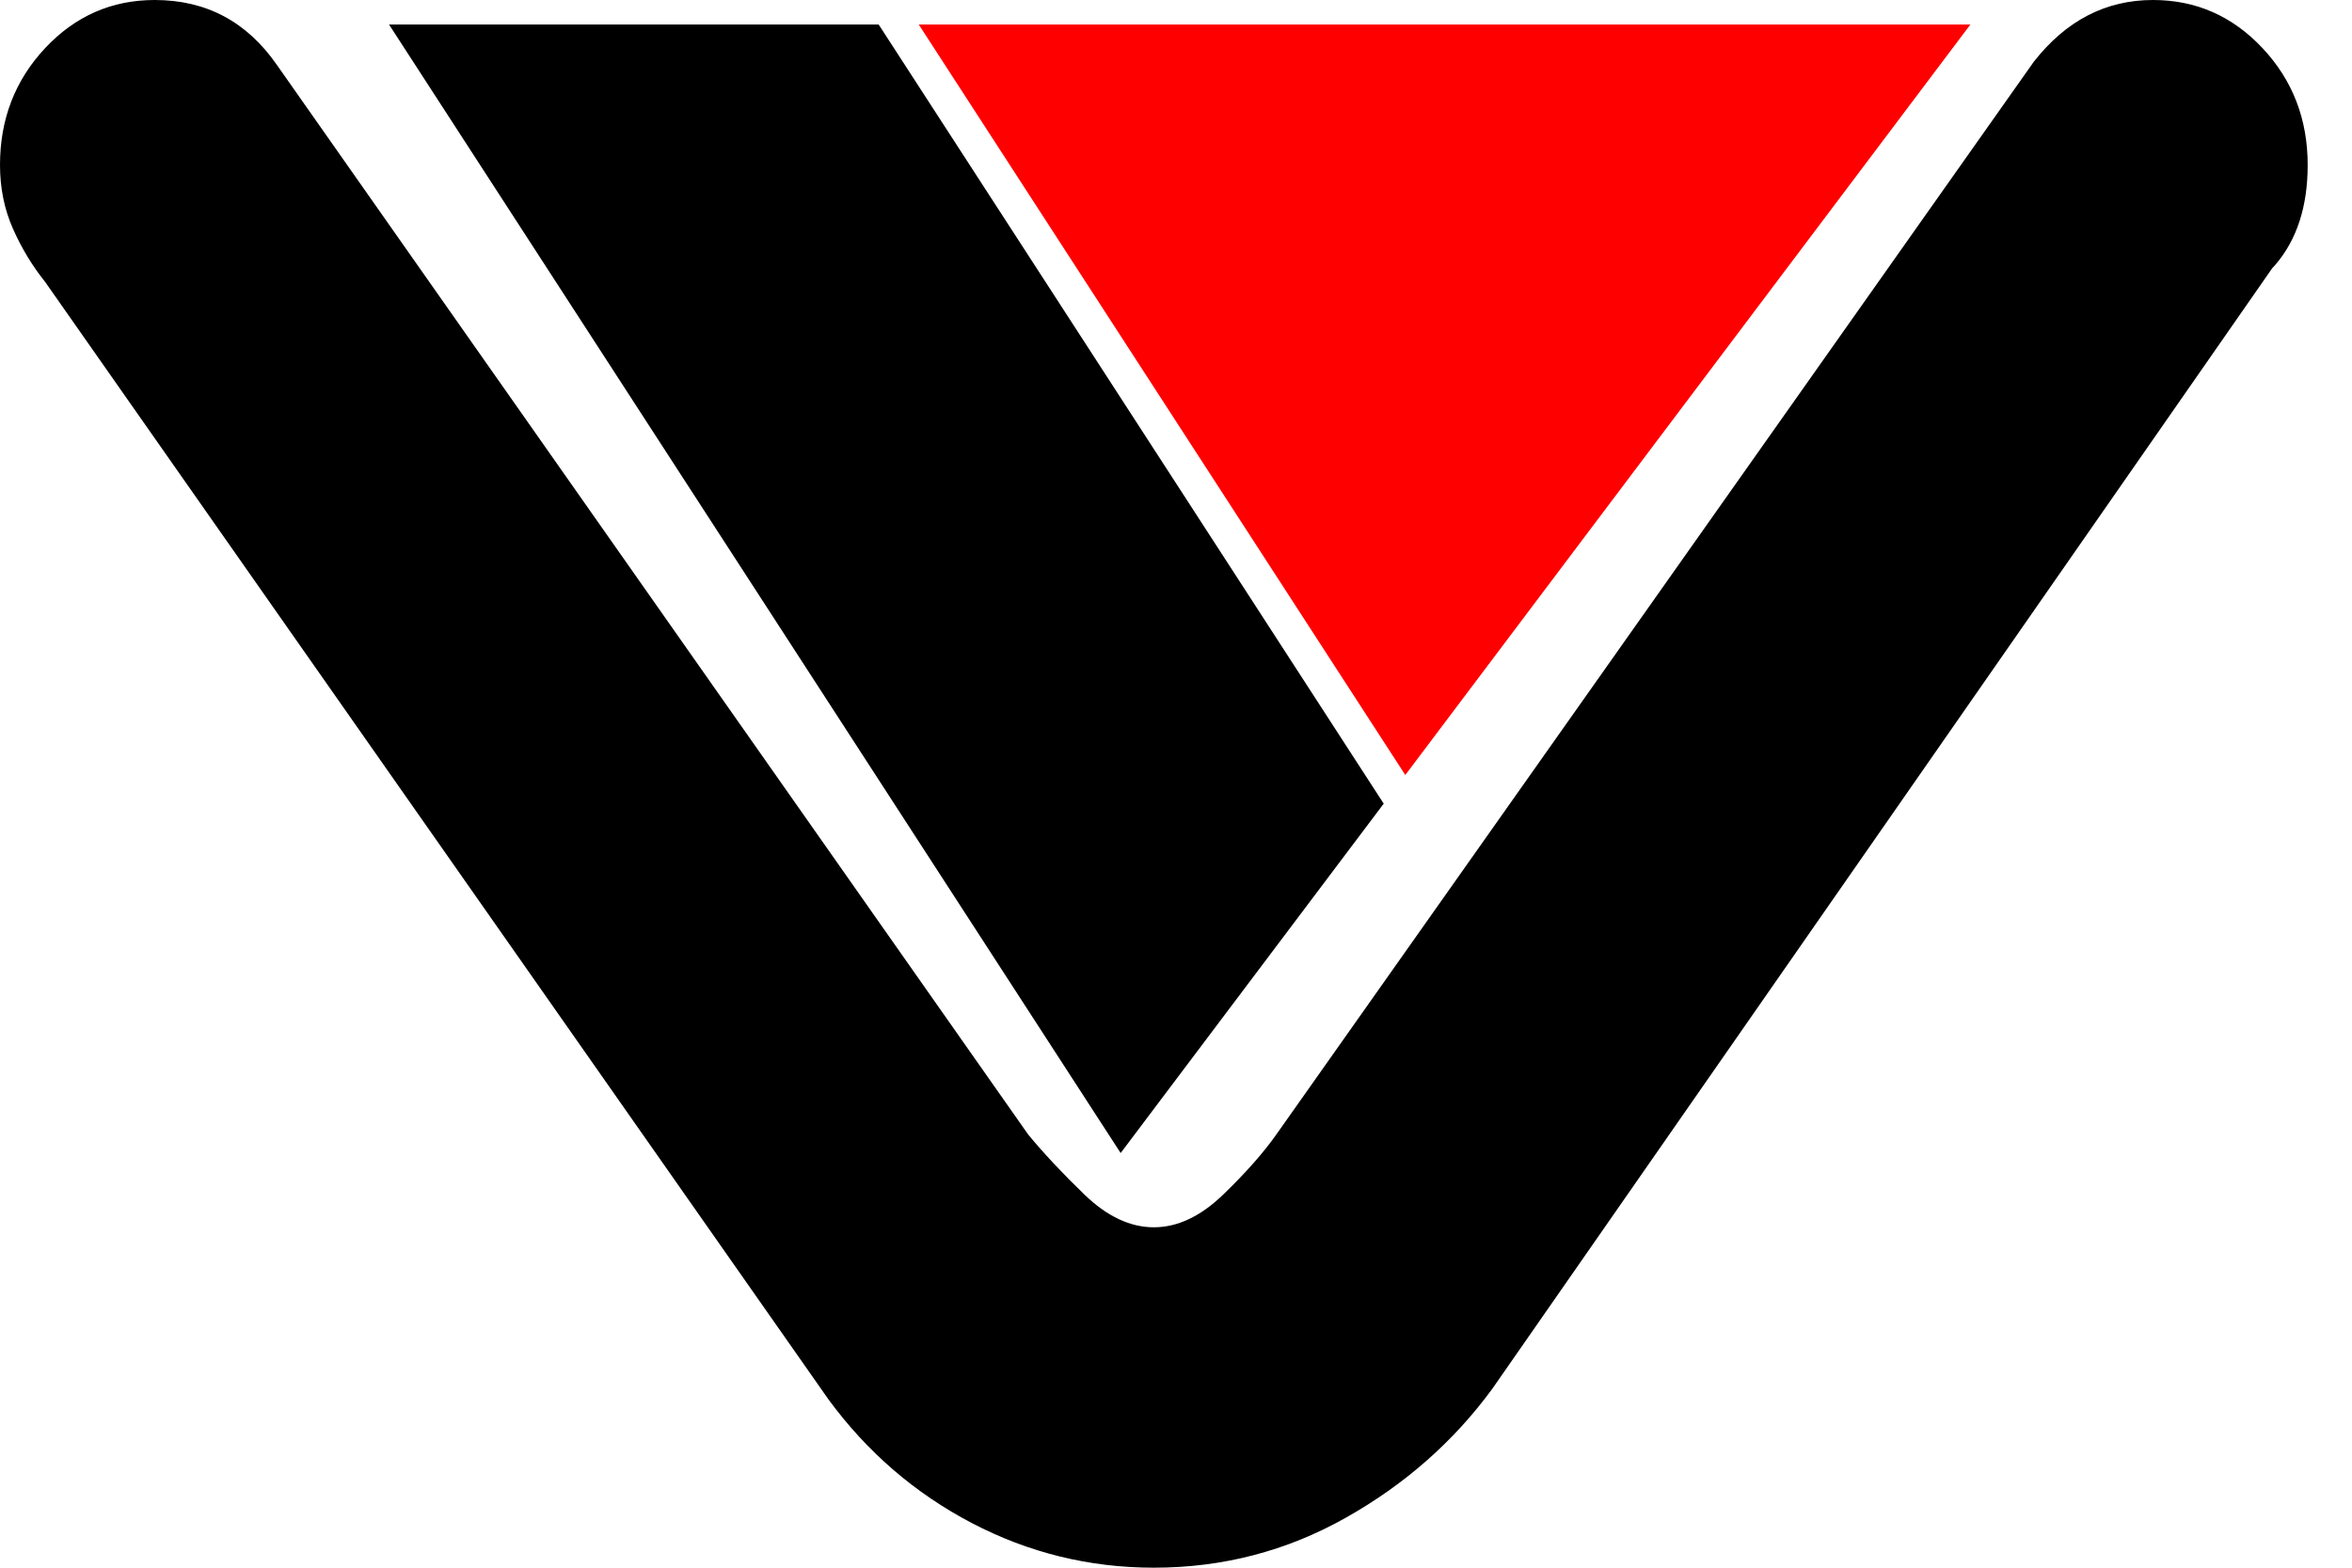
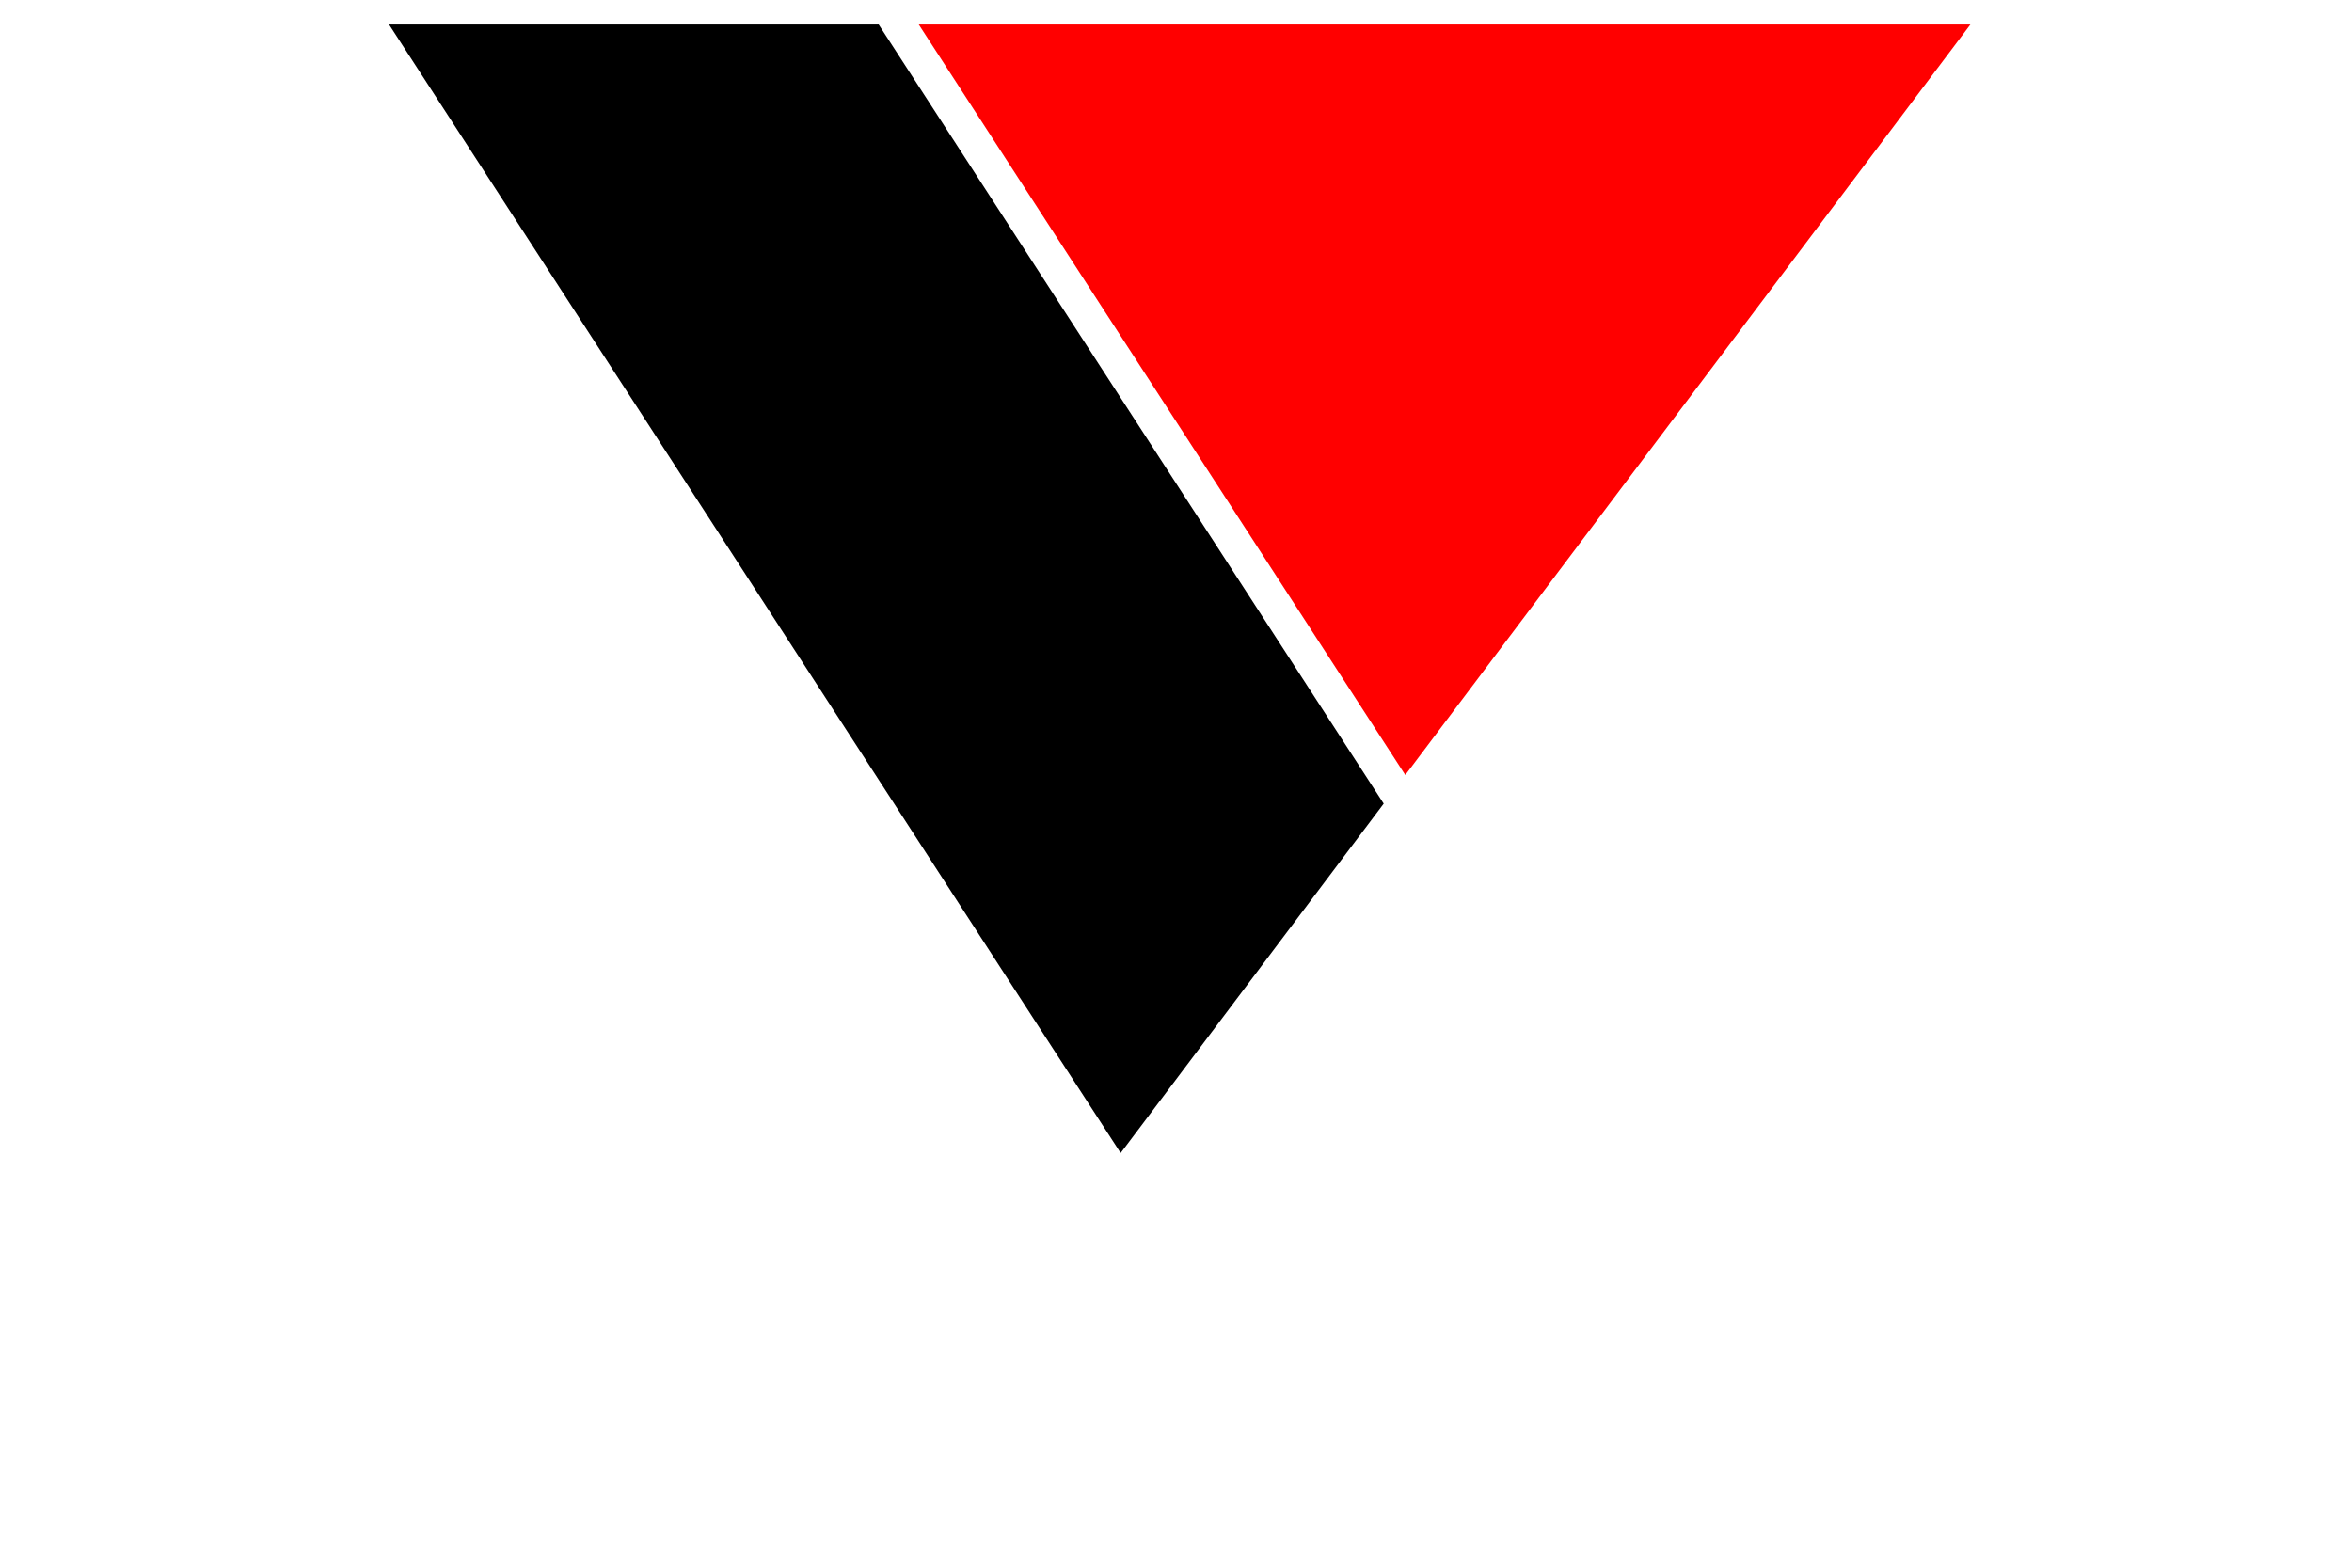
<svg xmlns="http://www.w3.org/2000/svg" width="45" height="30" viewBox="0 0 45 30" fill="none">
-   <path d="M38.91 1.184C39.527 0.395 40.287 0 41.192 0C42.014 0 42.712 0.307 43.288 0.921C43.864 1.535 44.152 2.281 44.152 3.158C44.152 3.948 43.947 4.584 43.535 5.066L43.474 5.132L28.55 26.579C27.81 27.588 26.875 28.411 25.745 29.046C24.614 29.683 23.391 30 22.076 30C20.843 30 19.681 29.715 18.592 29.145C17.502 28.574 16.588 27.785 15.848 26.776L0.863 5.394C0.617 5.087 0.411 4.747 0.247 4.375C0.082 4.002 0 3.596 0 3.158C0 2.281 0.288 1.536 0.863 0.921C1.439 0.307 2.138 0 2.96 0C3.947 0 4.727 0.416 5.303 1.25L19.672 21.711C19.96 22.061 20.319 22.445 20.75 22.862C21.182 23.278 21.624 23.486 22.076 23.486C22.528 23.486 22.97 23.278 23.401 22.862C23.833 22.445 24.172 22.061 24.419 21.711L38.91 1.184V1.184Z" fill="black" />
-   <path fill-rule="evenodd" clip-rule="evenodd" d="M7.443 0.469L21.441 22.065L26.474 15.379L16.811 0.469H7.443Z" fill="black" />
+   <path fill-rule="evenodd" clip-rule="evenodd" d="M7.443 0.469L21.441 22.065L26.474 15.379L16.811 0.469Z" fill="black" />
  <path fill-rule="evenodd" clip-rule="evenodd" d="M17.578 0.469H37.699L26.887 14.831L17.578 0.469Z" fill="#FF0000" />
</svg>